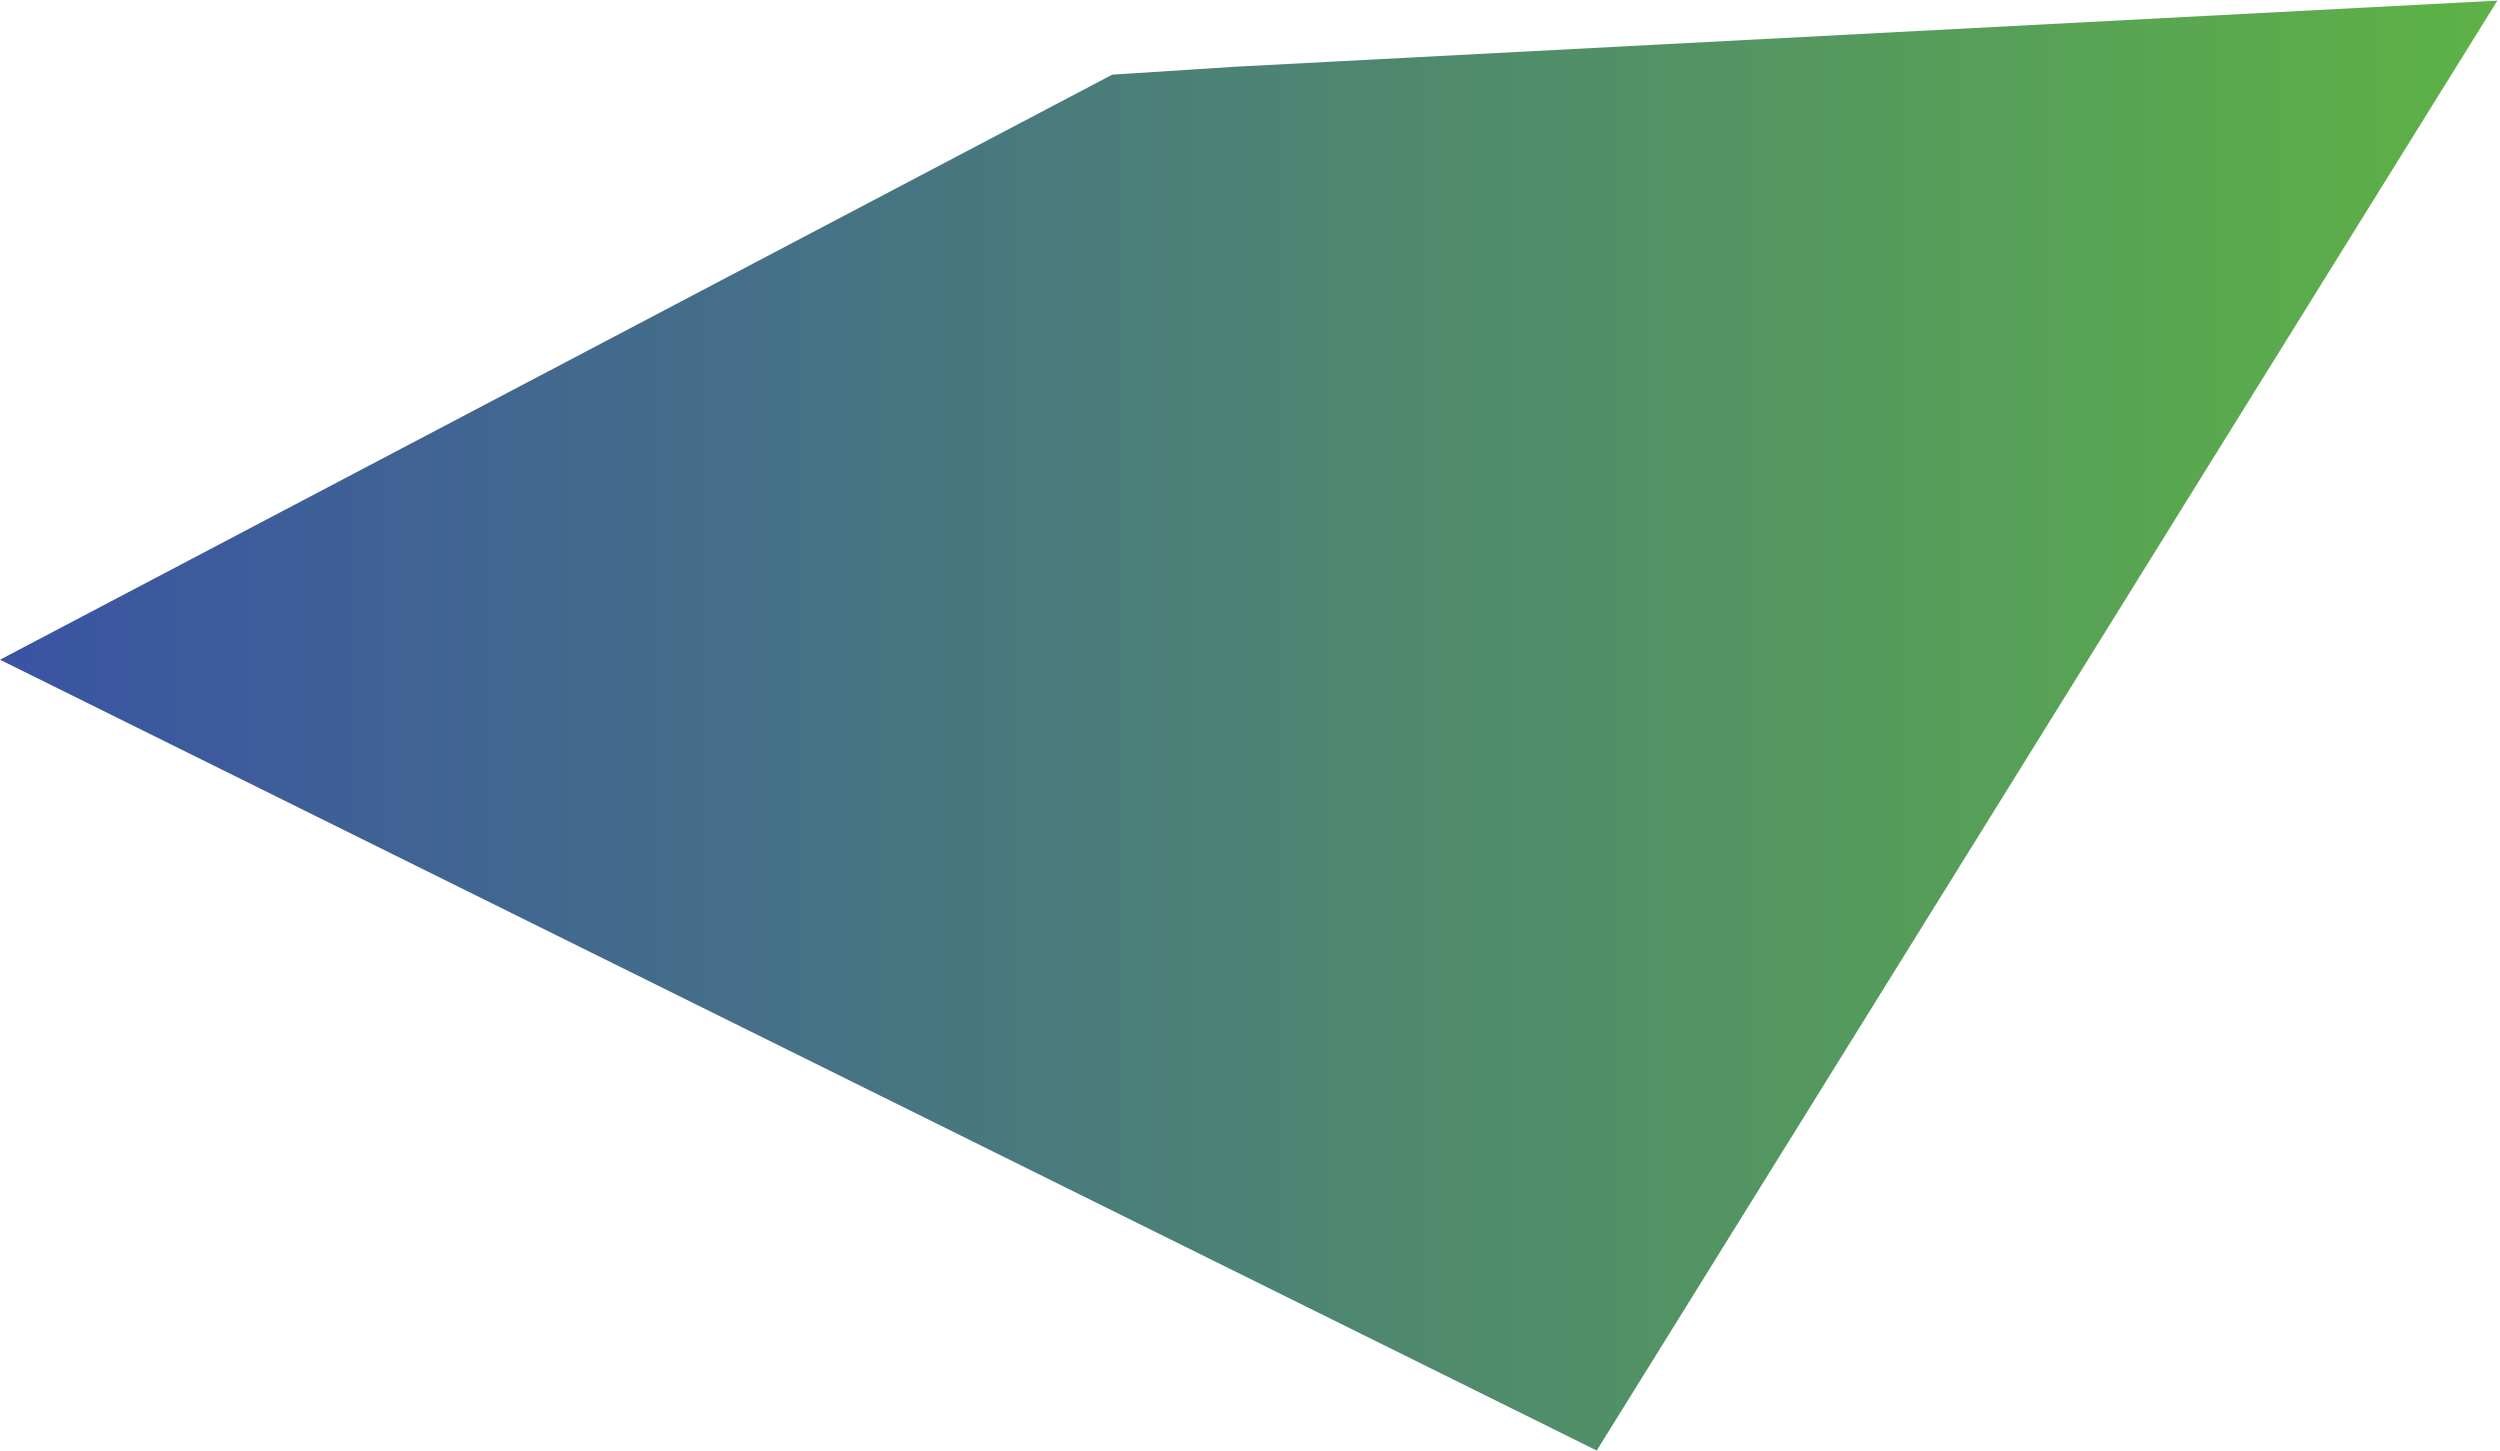
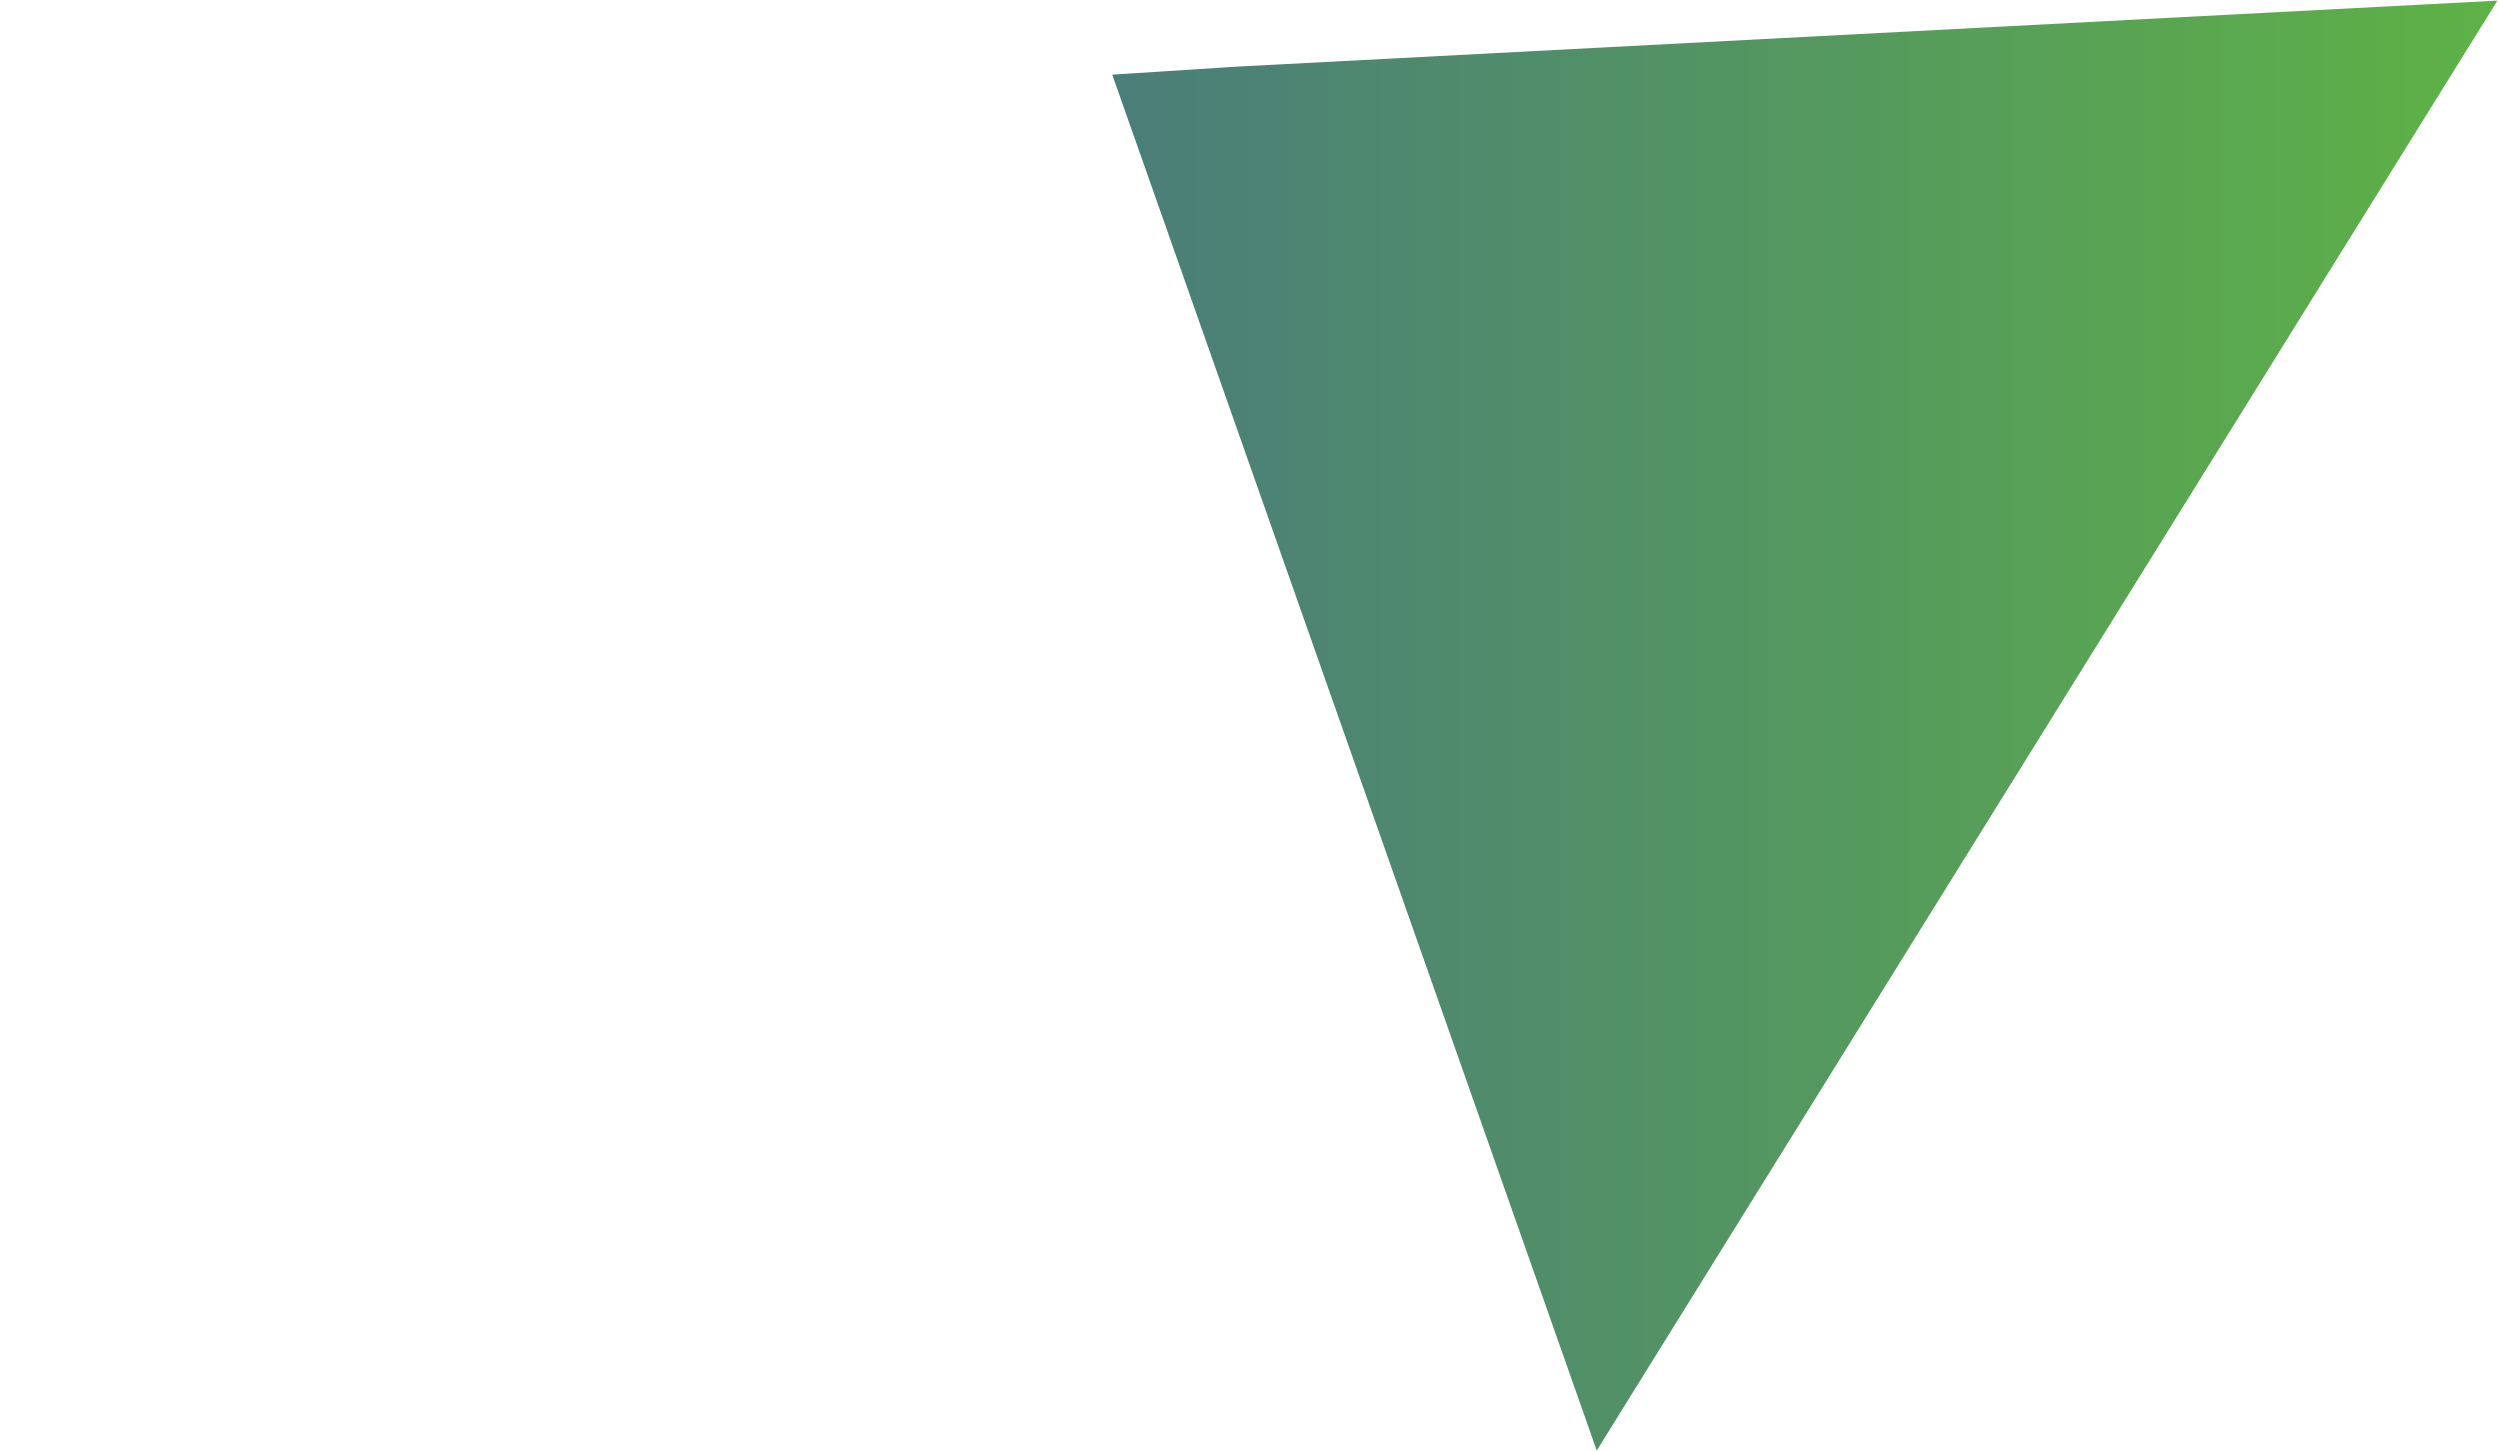
<svg xmlns="http://www.w3.org/2000/svg" width="720" height="418" viewBox="0 0 720 418" fill="none">
-   <path d="M355.969 19.202L320.327 21.5L0 189.999L459.86 417.753L719.248 0.178L355.969 19.202Z" fill="url(#paint0_linear_14778_5)" />
+   <path d="M355.969 19.202L320.327 21.5L459.86 417.753L719.248 0.178L355.969 19.202Z" fill="url(#paint0_linear_14778_5)" />
  <defs>
    <linearGradient id="paint0_linear_14778_5" x1="0" y1="208.916" x2="719.248" y2="208.916" gradientUnits="userSpaceOnUse">
      <stop stop-color="#3A53A4" />
      <stop offset="1" stop-color="#5EB245" />
    </linearGradient>
  </defs>
</svg>